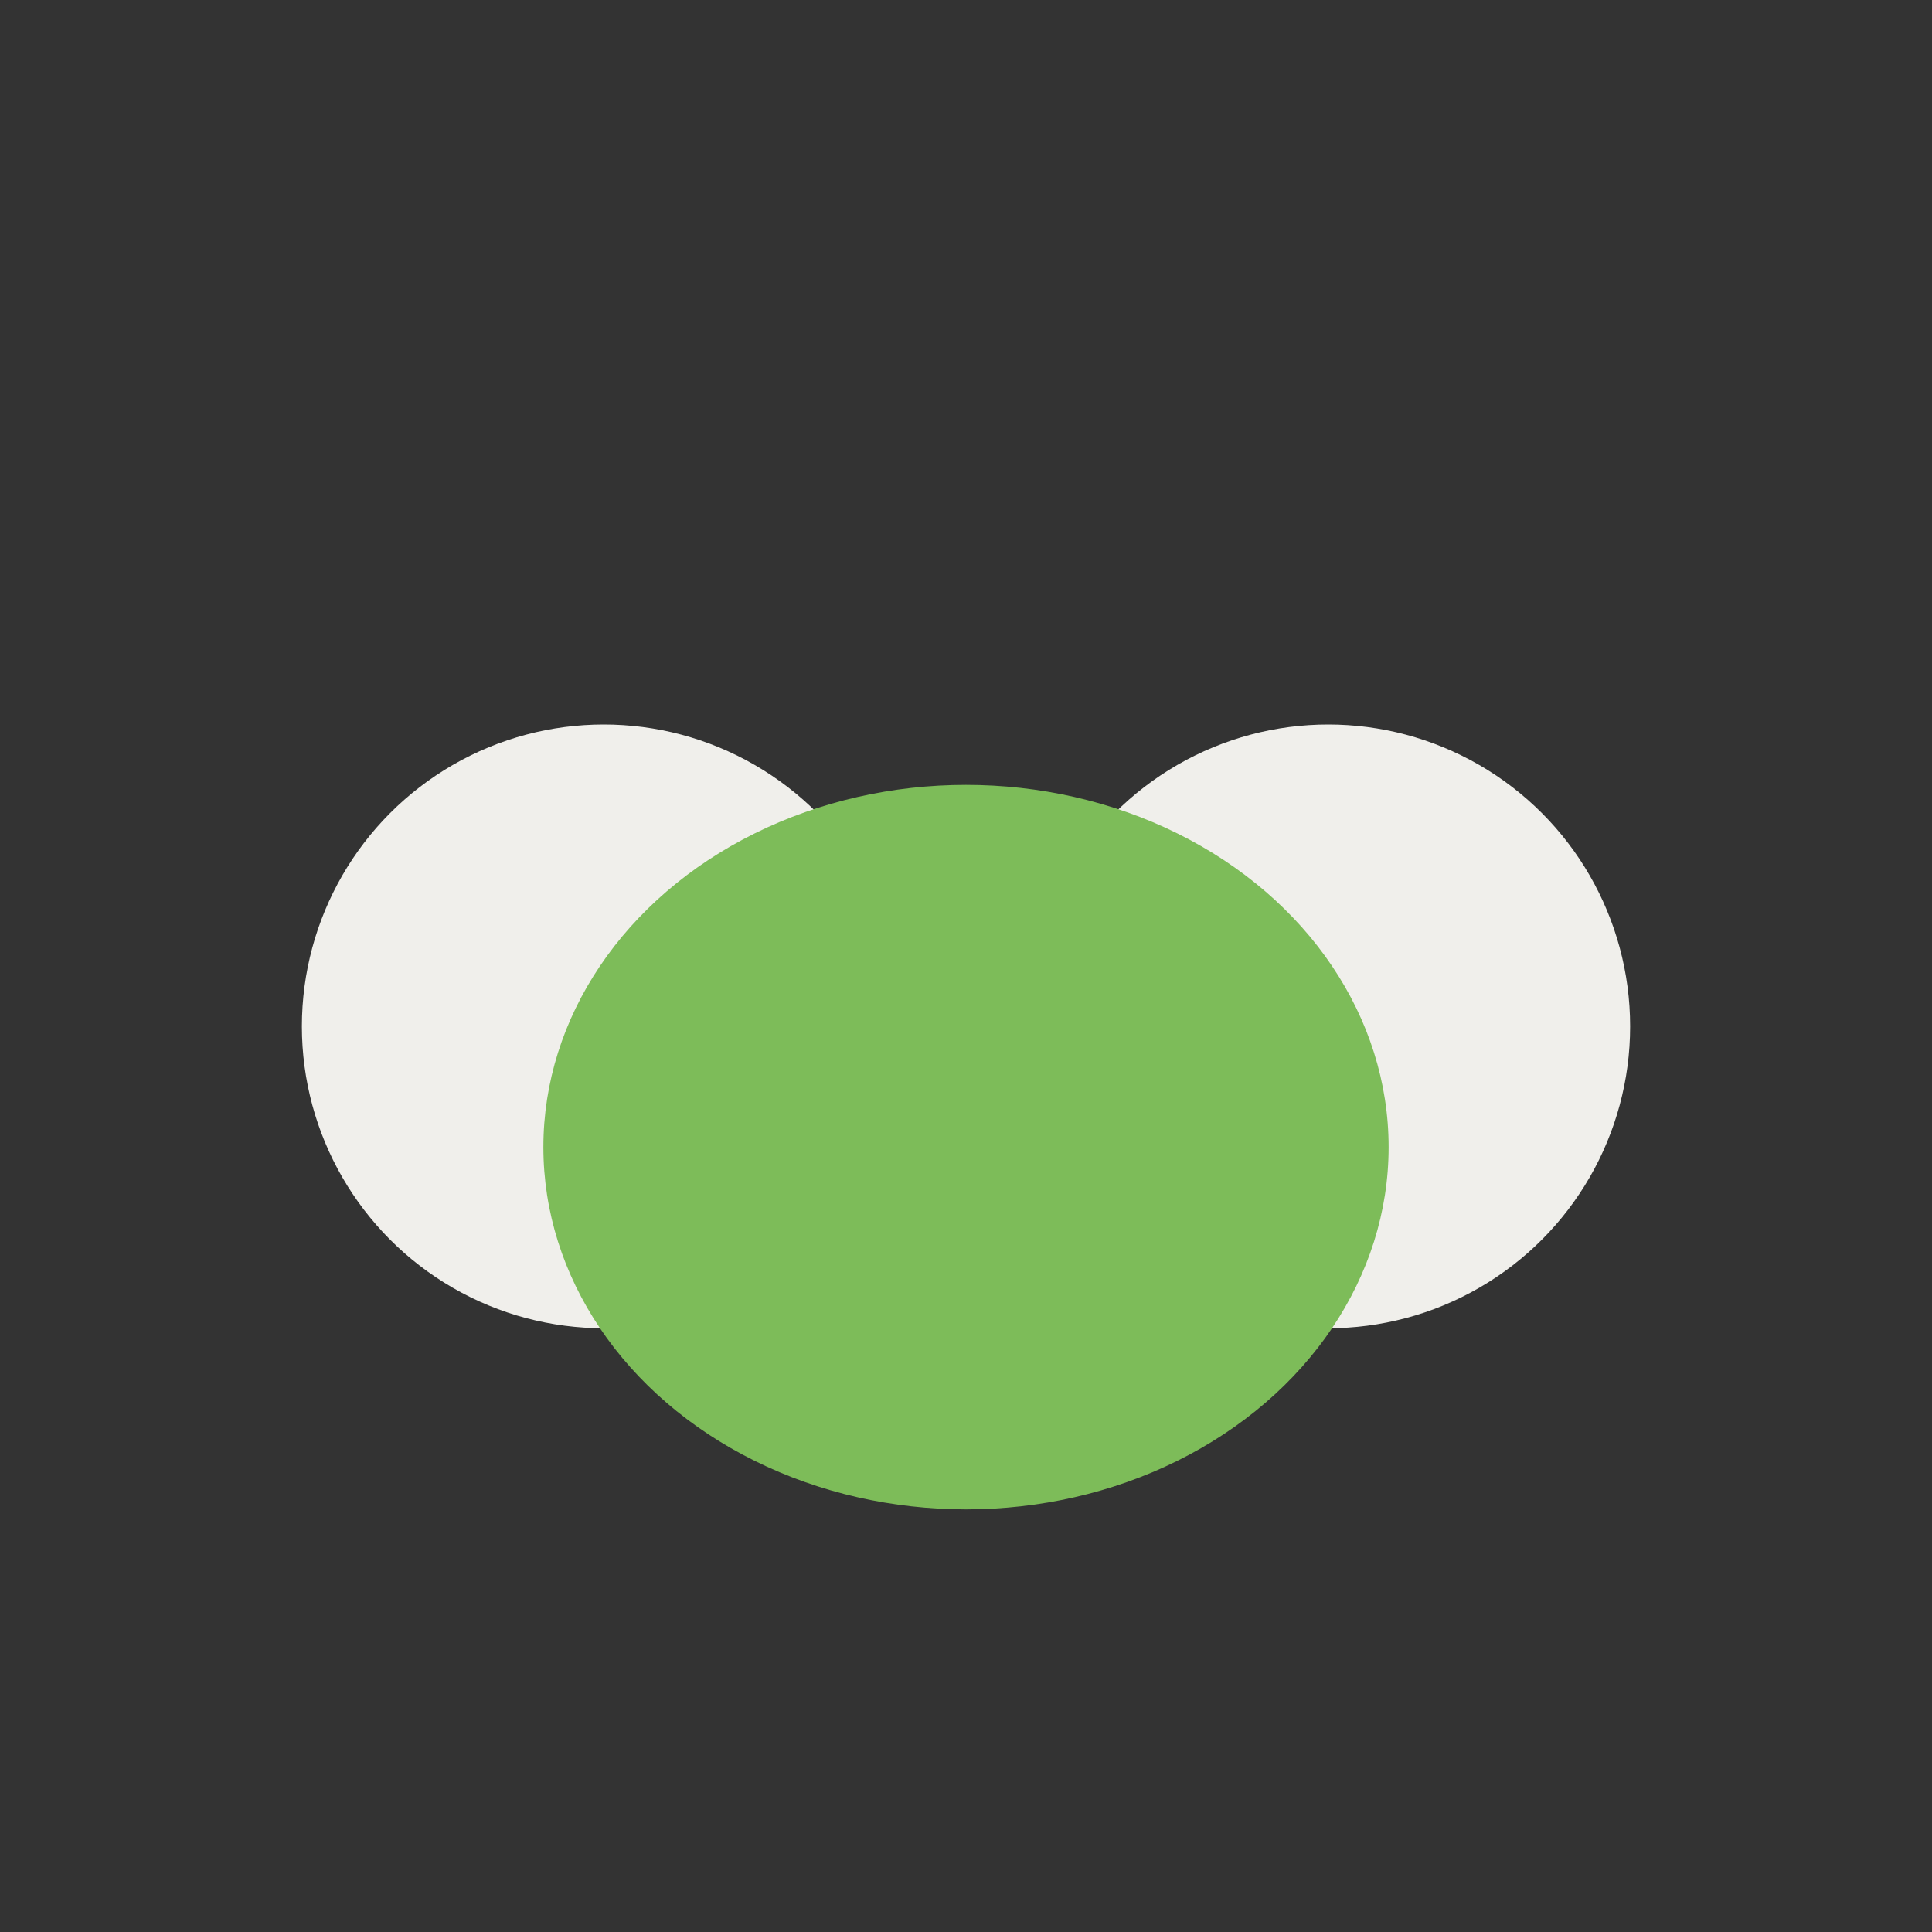
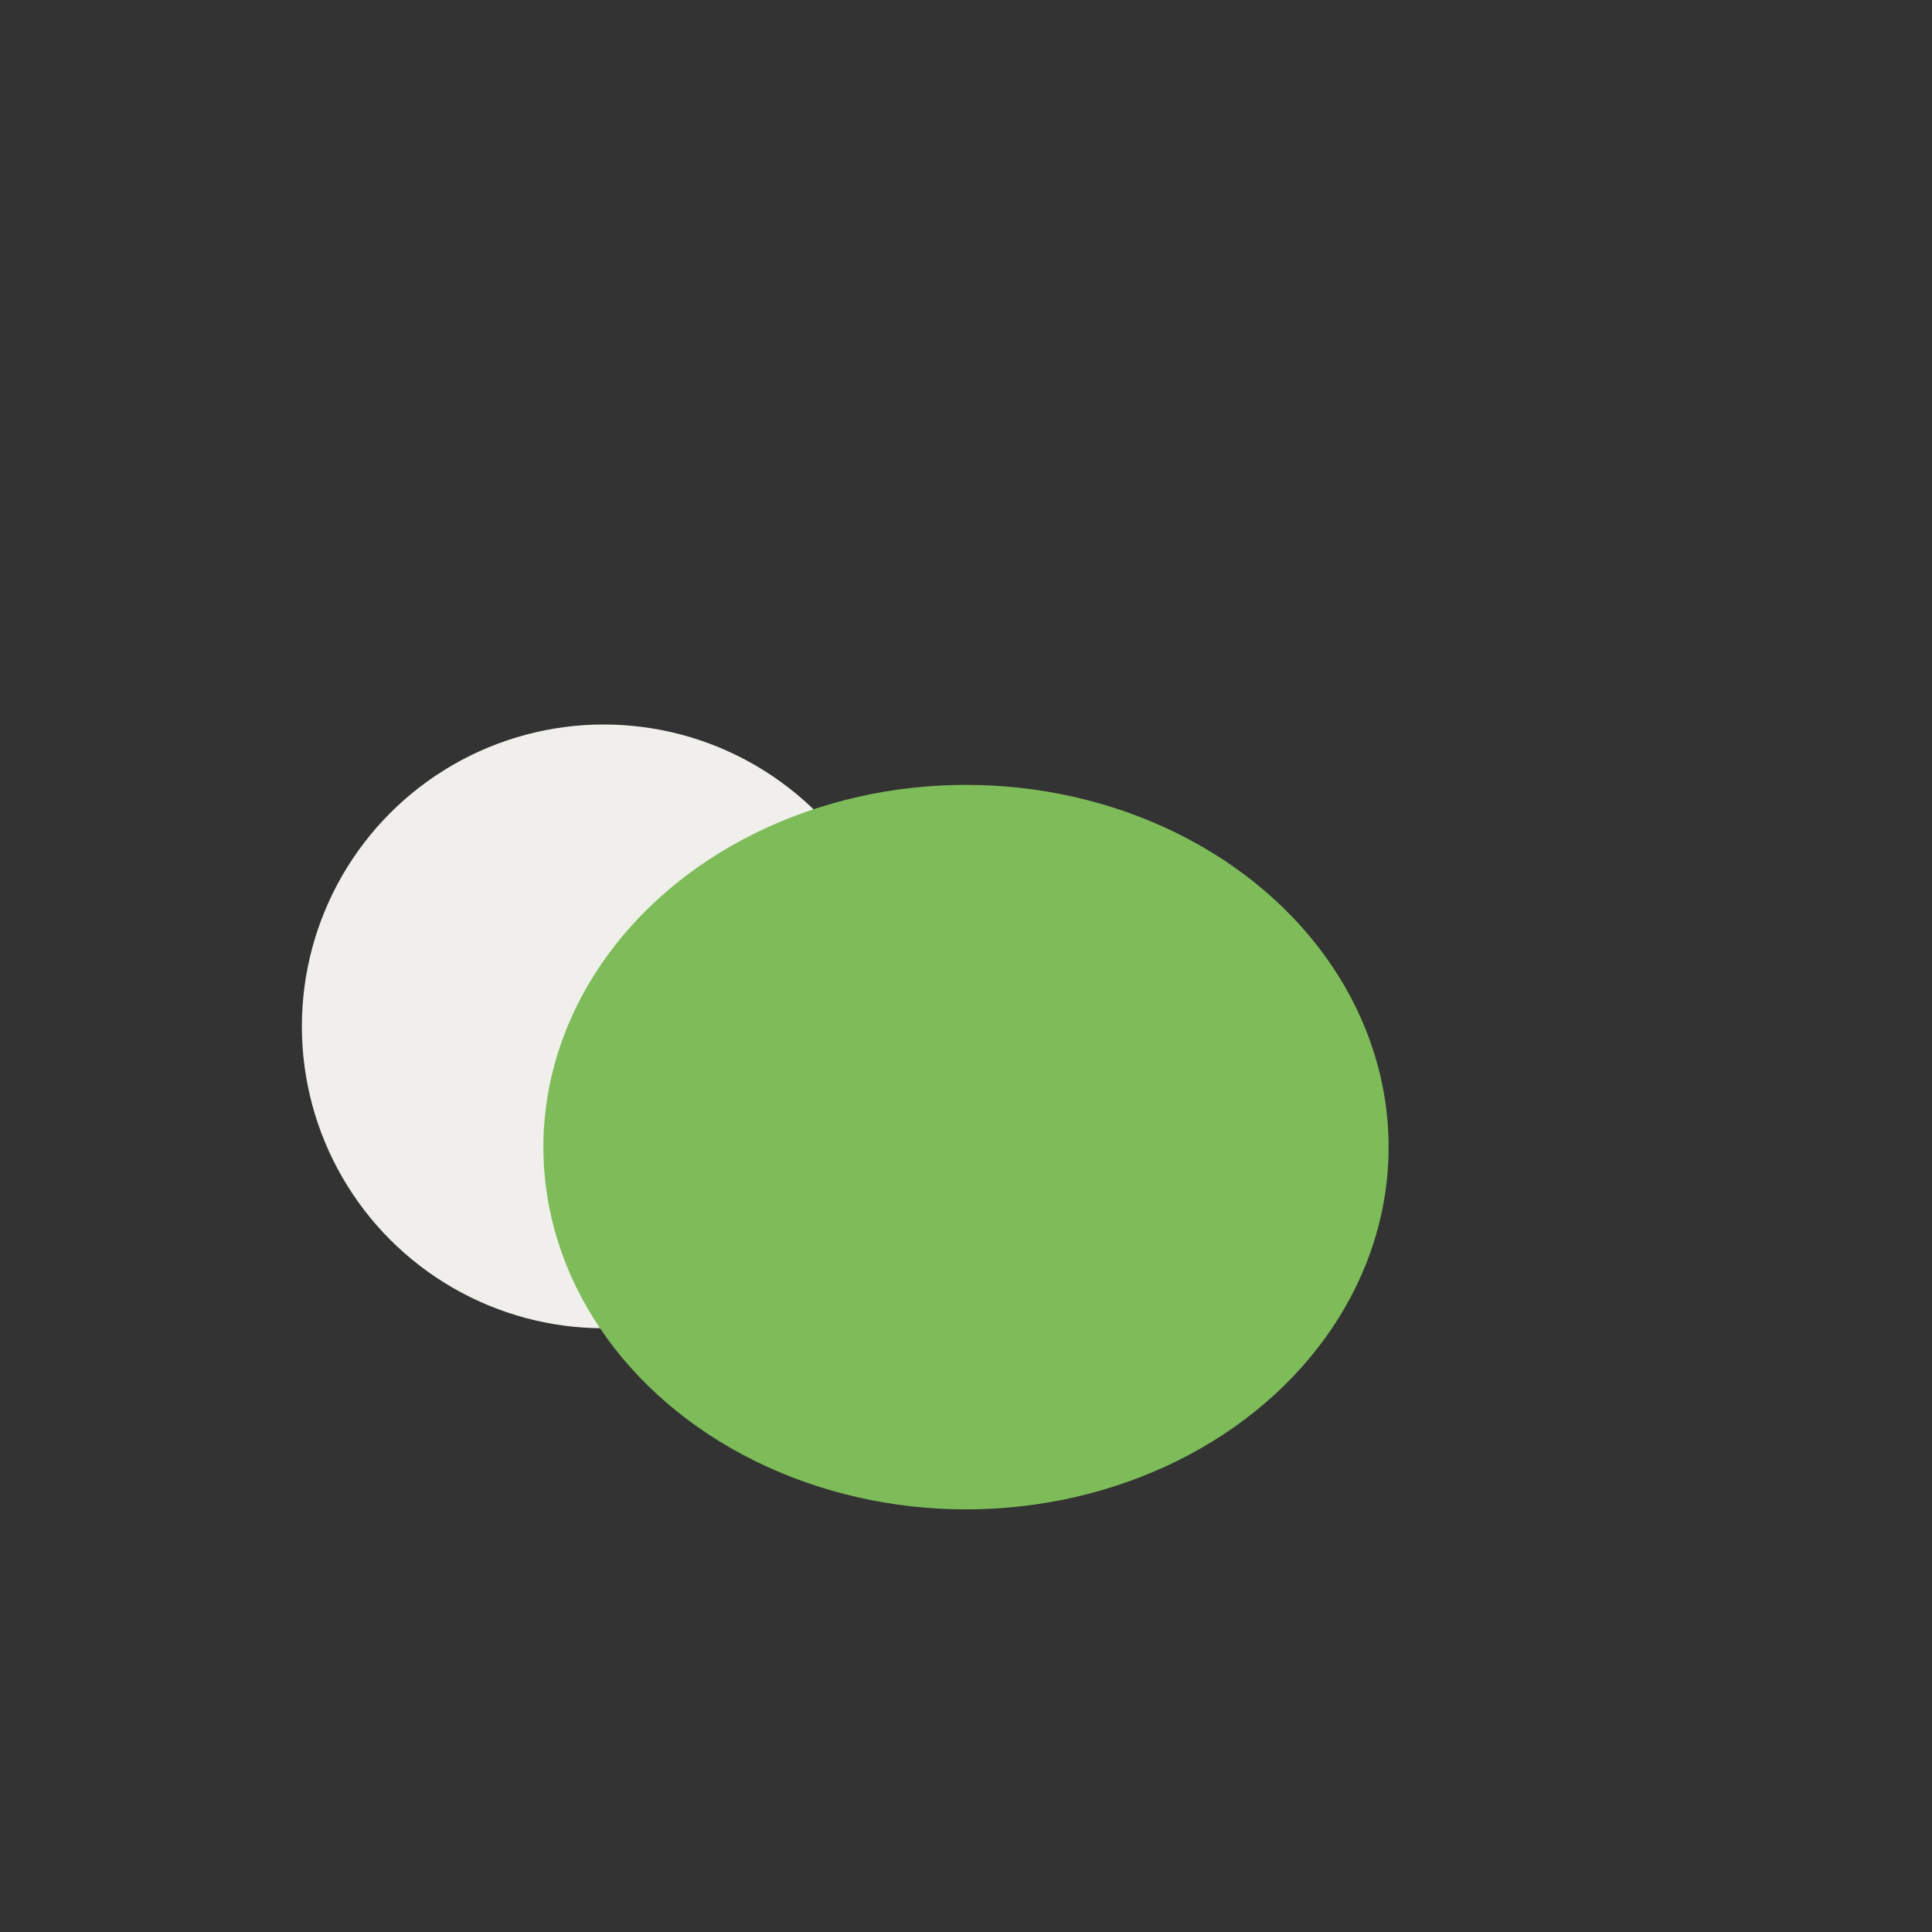
<svg xmlns="http://www.w3.org/2000/svg" width="32" height="32" viewBox="0 0 32 32">
  <rect x="0" y="0" width="32" height="32" fill="#333333" stroke="none" />
-   <circle cx="22" cy="17" r="5" fill="#F0EFEB" />
  <circle cx="10" cy="17" r="5" fill="#F0EFEB" />
  <ellipse cx="16" cy="19" rx="7" ry="6" fill="#7DBC59" />
</svg>